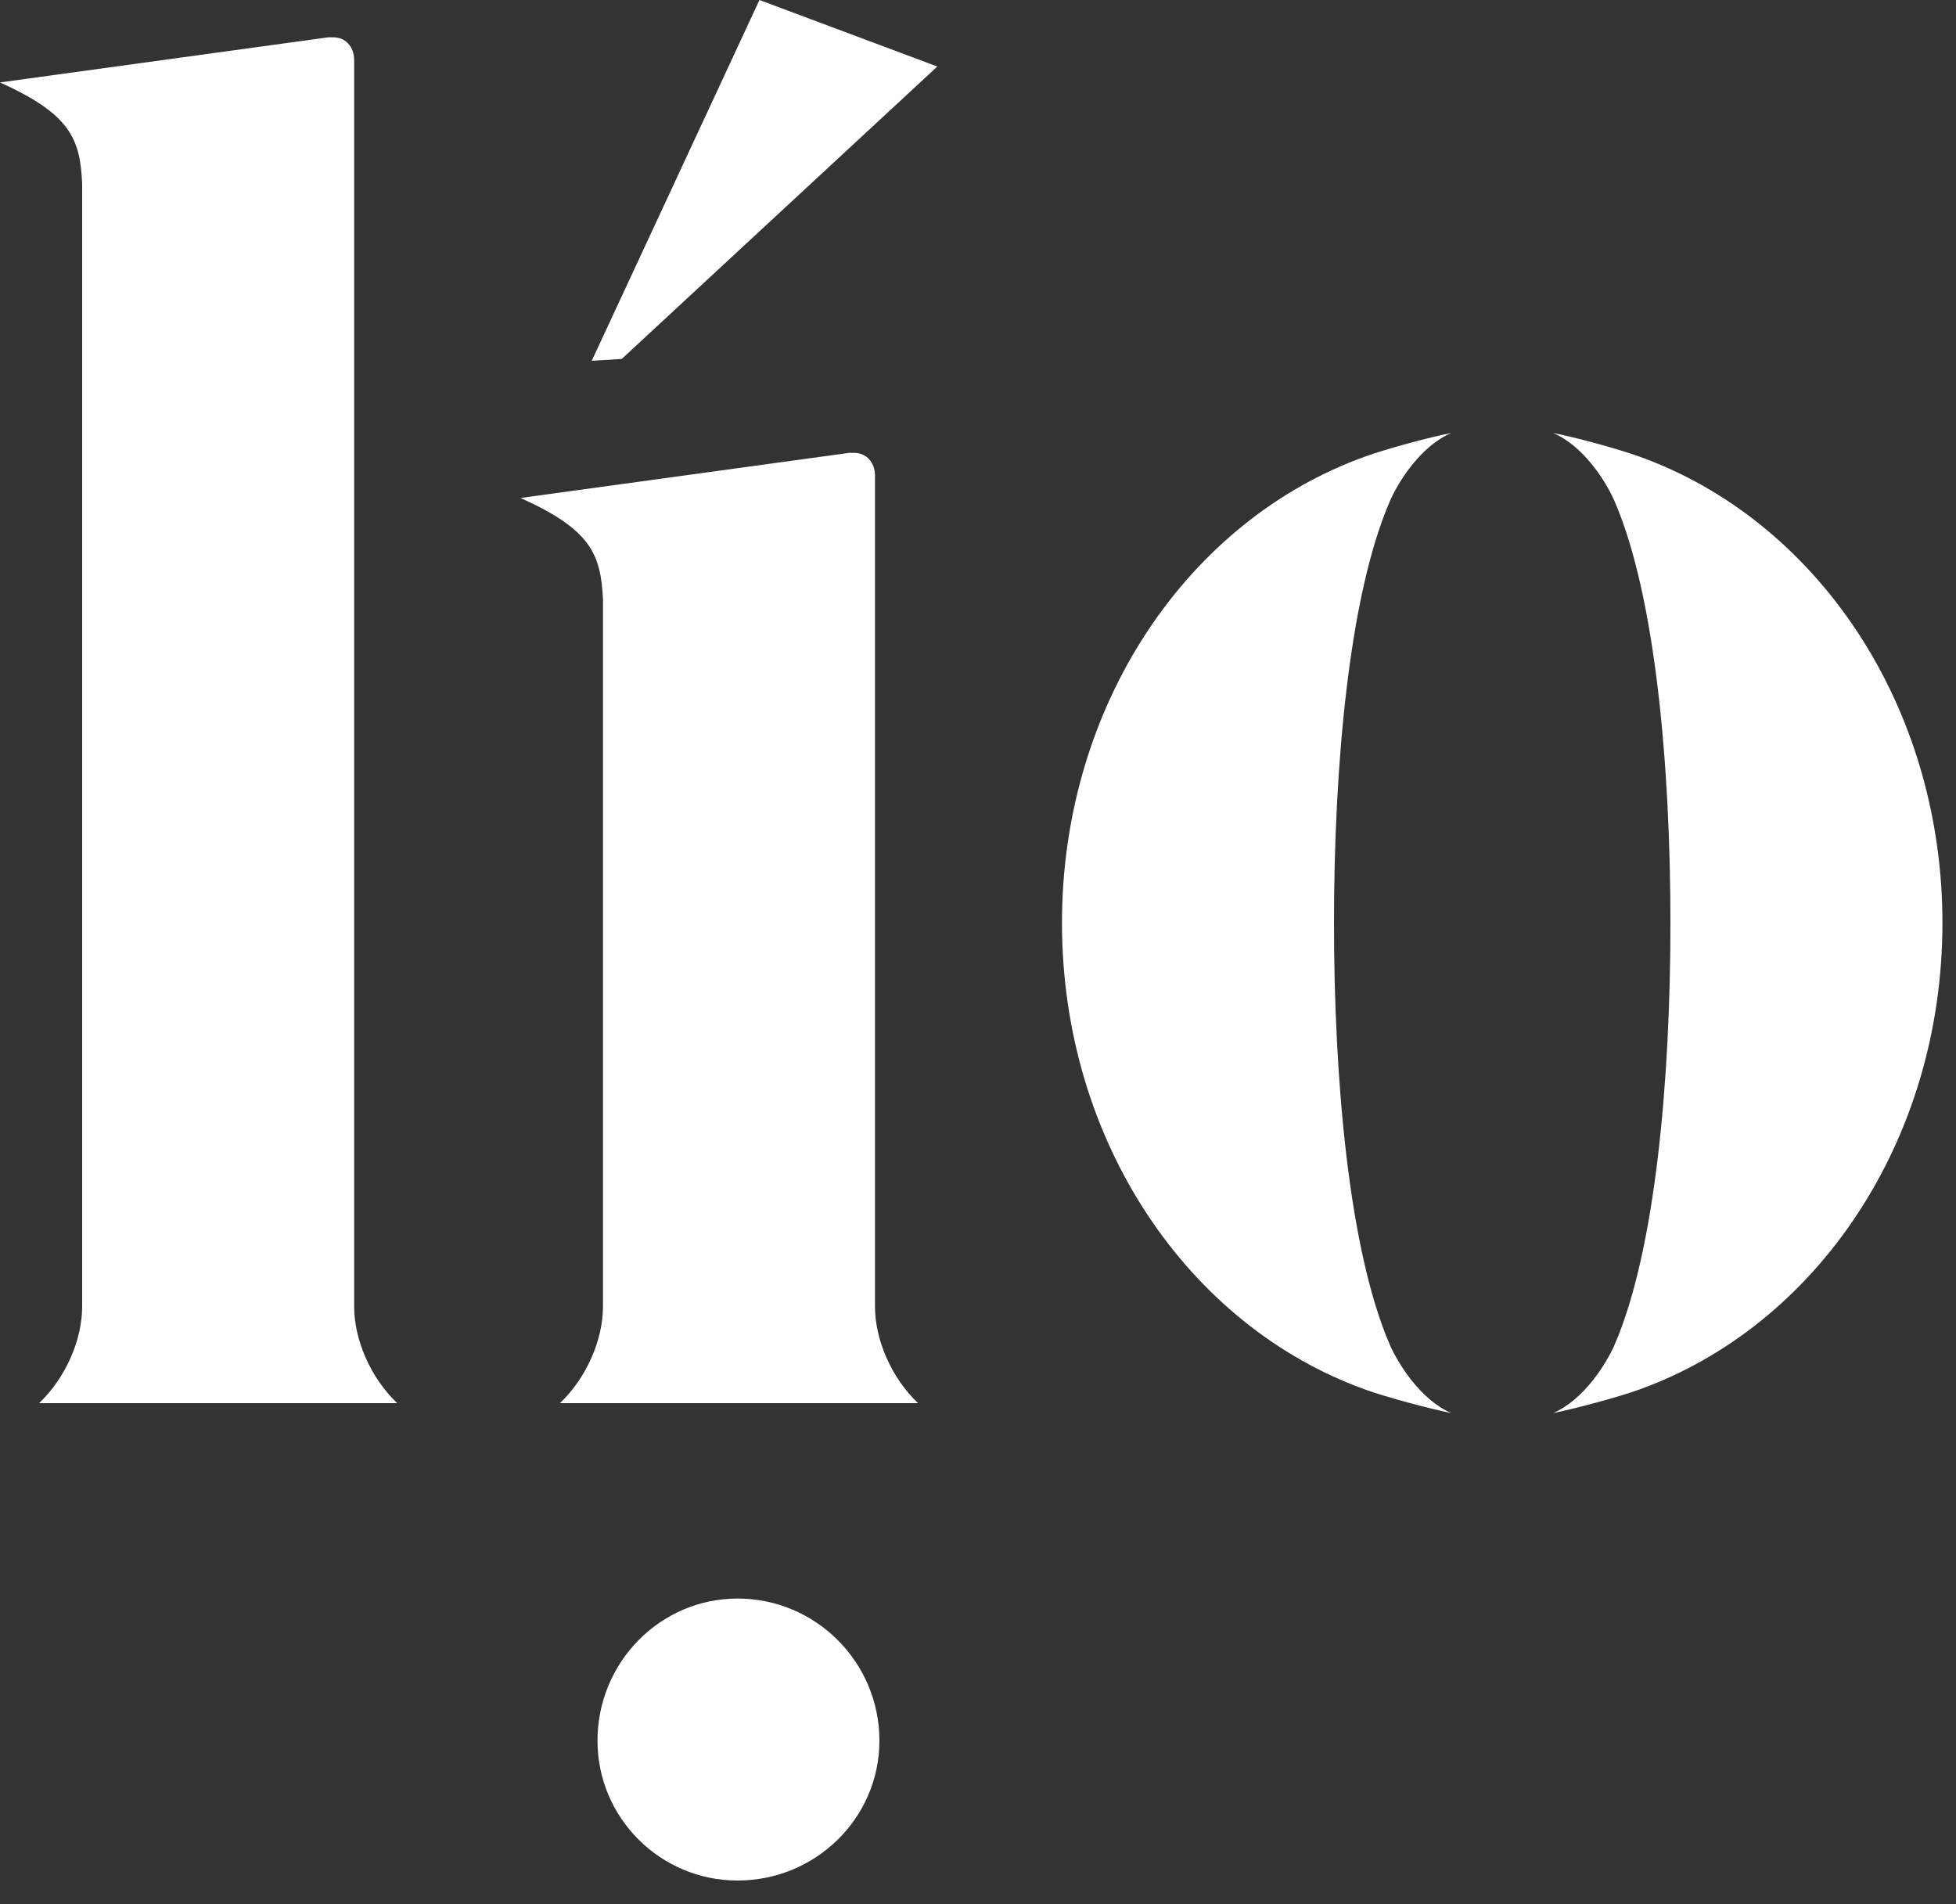
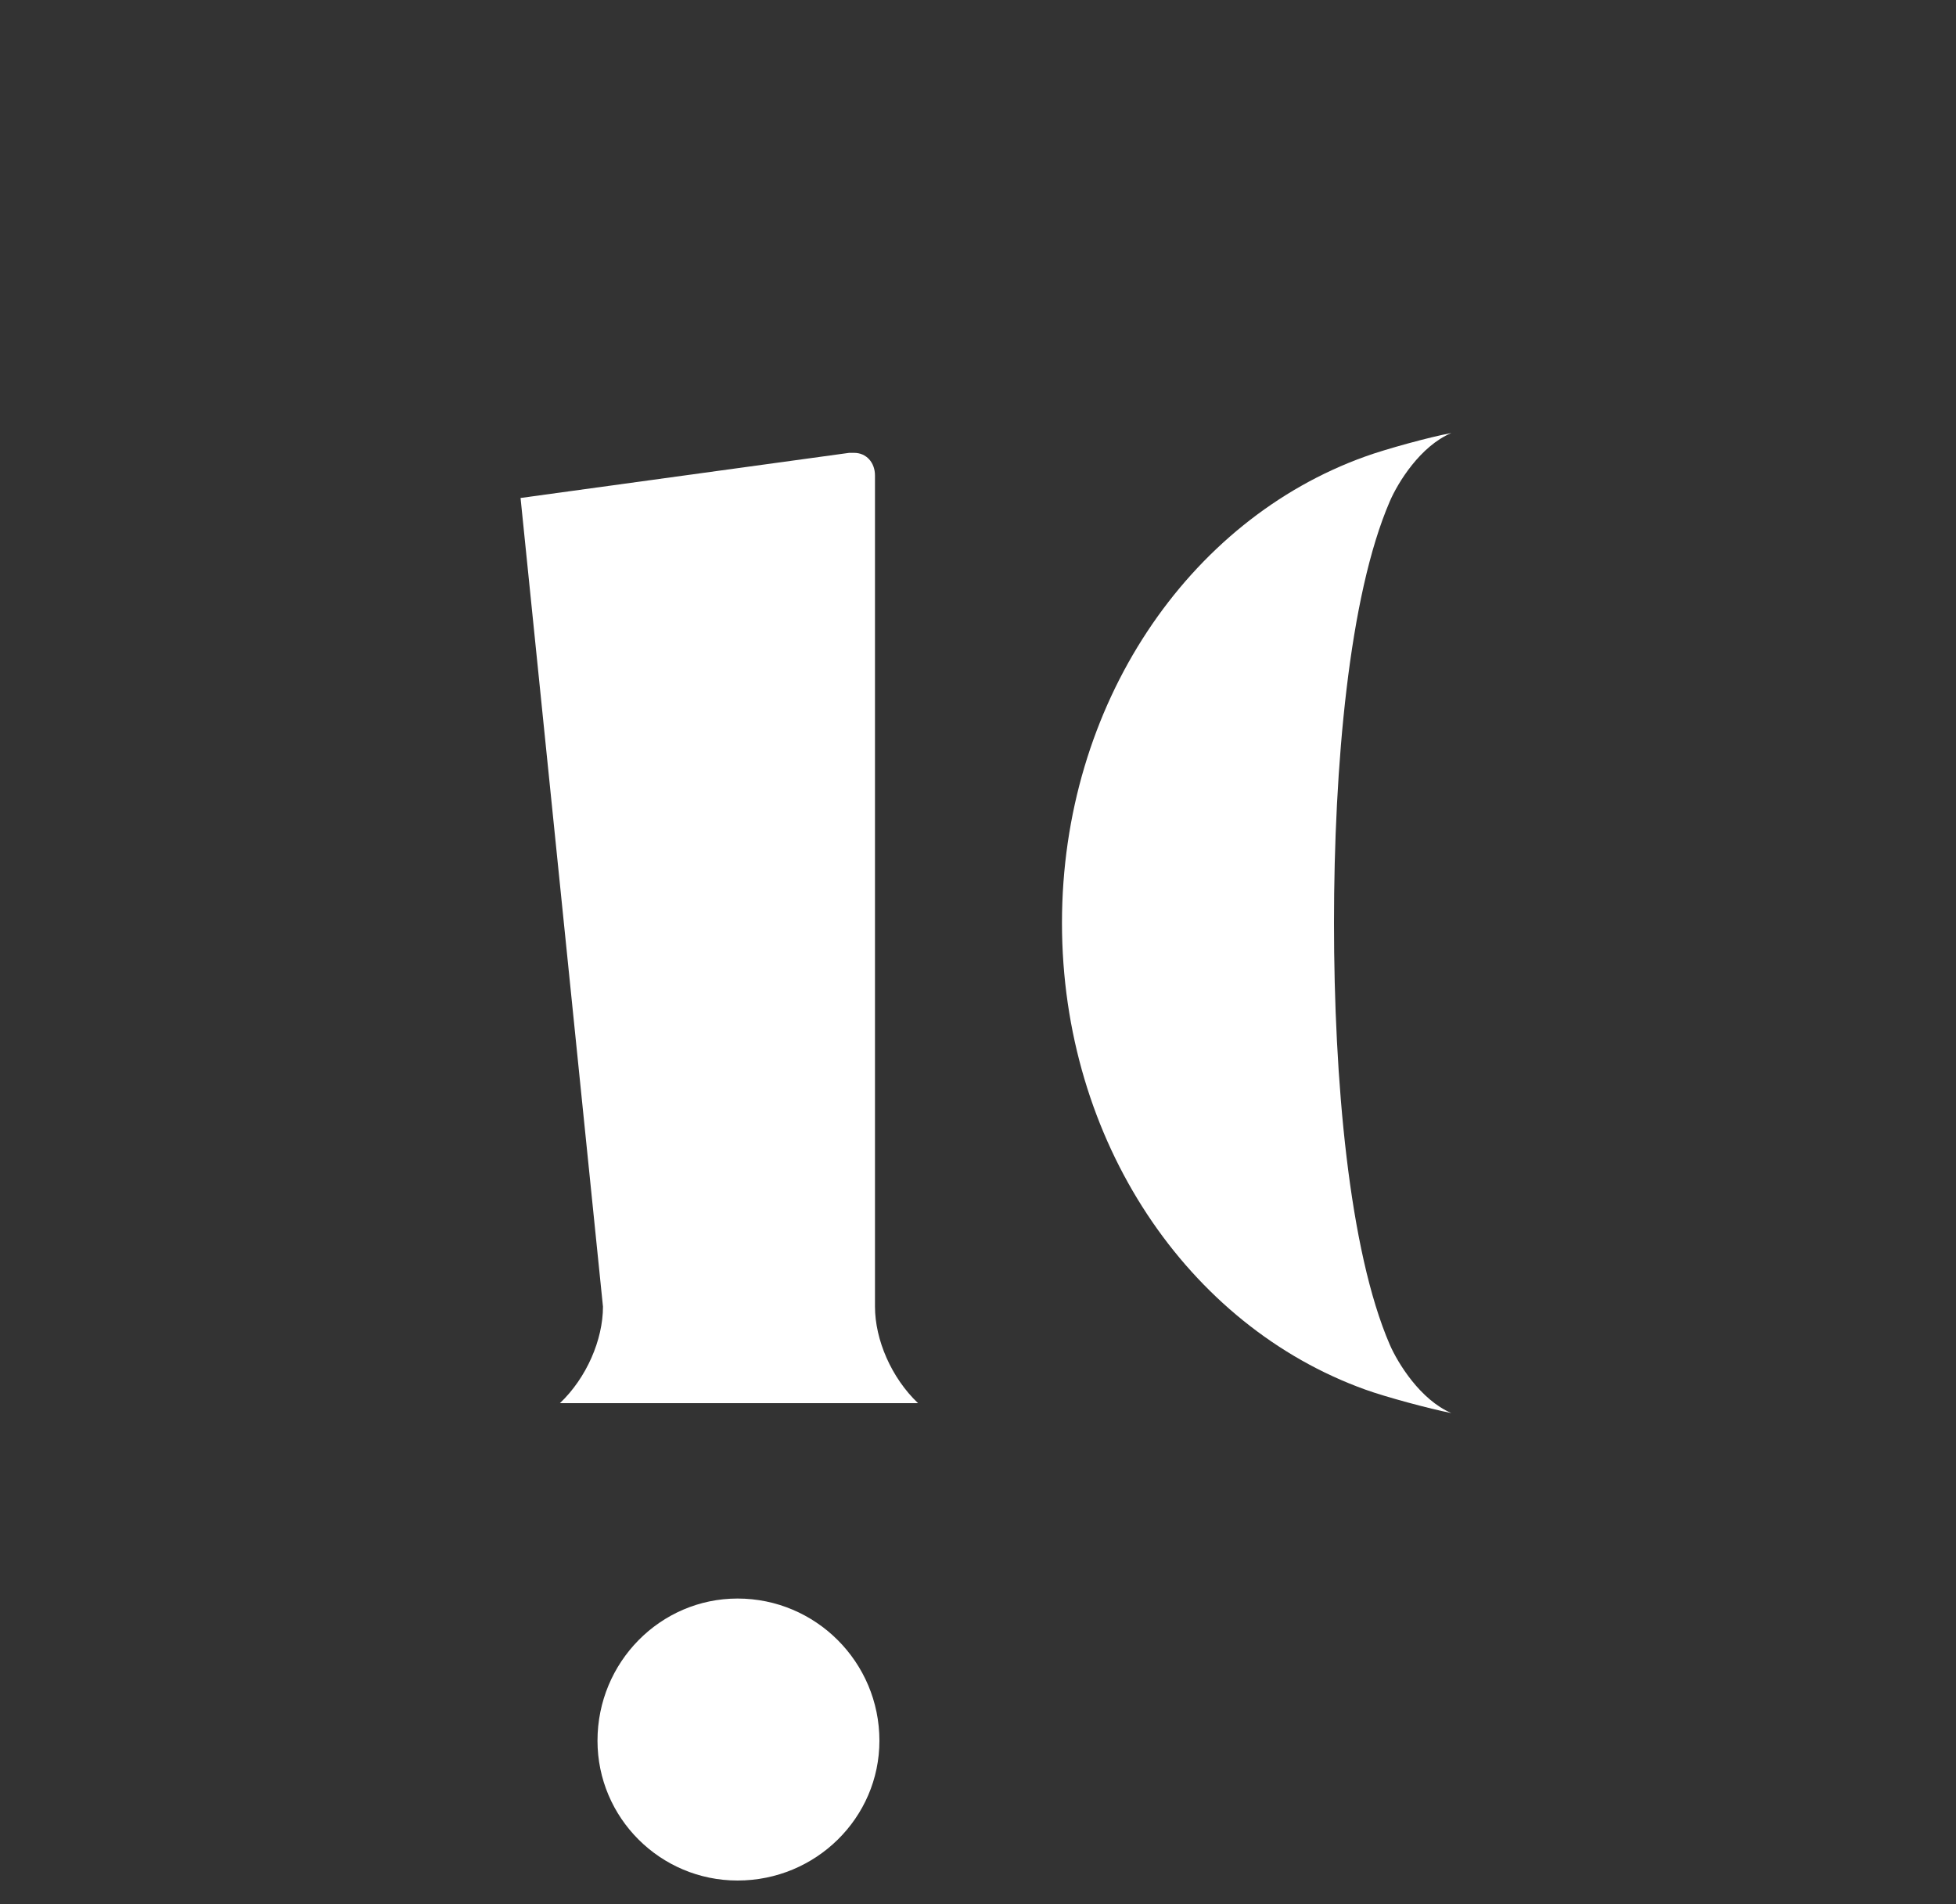
<svg xmlns="http://www.w3.org/2000/svg" width="75" height="73" viewBox="0 0 75 73" fill="none">
  <rect x="0" y="0" width="75" height="73" fill="#333333" stroke="none" />
  <desc>
			Created with Pixso.
	</desc>
  <defs />
  <path d="M28.28 72.09C31.28 72.09 33.72 69.69 33.72 66.73C33.72 63.72 31.28 61.28 28.28 61.28C25.32 61.28 22.91 63.72 22.91 66.73C22.91 69.69 25.32 72.09 28.28 72.09Z" fill="#FFFFFF" fill-opacity="1" fill-rule="nonzero" />
-   <path d="M13.58 50.09L13.58 2.3C13.58 1.8 13.25 1.43 12.79 1.43L12.59 1.43L0 3.16C2.7 4.38 3.07 5.32 3.15 7.03L3.15 50.09C3.15 51.36 2.52 52.82 1.5 53.79L15.23 53.79C14.21 52.82 13.58 51.36 13.58 50.09Z" fill="#FFFFFF" fill-opacity="1" fill-rule="nonzero" />
-   <path d="M33.55 50.09L33.55 18.23C33.55 17.73 33.22 17.36 32.75 17.36L32.56 17.36L19.96 19.09C22.67 20.31 23.03 21.25 23.12 22.96L23.12 50.09C23.12 51.36 22.49 52.82 21.47 53.79L35.2 53.79C34.18 52.82 33.55 51.36 33.55 50.09Z" fill="#FFFFFF" fill-opacity="1" fill-rule="nonzero" />
-   <path d="M23.84 13.76L35.94 2.55L29.12 0L22.69 13.83L23.84 13.76Z" fill="#FFFFFF" fill-opacity="1" fill-rule="nonzero" />
+   <path d="M33.55 50.09L33.55 18.23C33.55 17.73 33.22 17.36 32.75 17.36L32.56 17.36L19.96 19.09L23.12 50.09C23.12 51.36 22.49 52.82 21.47 53.79L35.2 53.79C34.18 52.82 33.55 51.36 33.55 50.09Z" fill="#FFFFFF" fill-opacity="1" fill-rule="nonzero" />
  <path d="M53.29 51.55C51.72 47.92 51.15 41.37 51.15 35.38C51.15 29.4 51.72 22.85 53.29 19.22C53.6 18.5 54.46 17.1 55.65 16.6C54.83 16.75 53.12 17.22 52.35 17.5C45.56 19.93 40.72 27.01 40.72 35.38C40.72 43.76 45.56 50.83 52.35 53.27C53.12 53.55 54.83 54.01 55.65 54.17C54.46 53.66 53.6 52.26 53.29 51.55Z" fill="#FFFFFF" fill-opacity="1" fill-rule="nonzero" />
-   <path d="M61.91 51.55C63.48 47.92 64.05 41.37 64.05 35.38C64.05 29.4 63.48 22.85 61.91 19.22C61.6 18.5 60.74 17.1 59.55 16.6C60.37 16.75 62.08 17.22 62.85 17.5C69.64 19.93 74.48 27.01 74.48 35.38C74.48 43.76 69.64 50.83 62.85 53.27C62.08 53.55 60.37 54.01 59.55 54.17C60.74 53.66 61.6 52.26 61.91 51.55Z" fill="#FFFFFF" fill-opacity="1" fill-rule="nonzero" />
</svg>